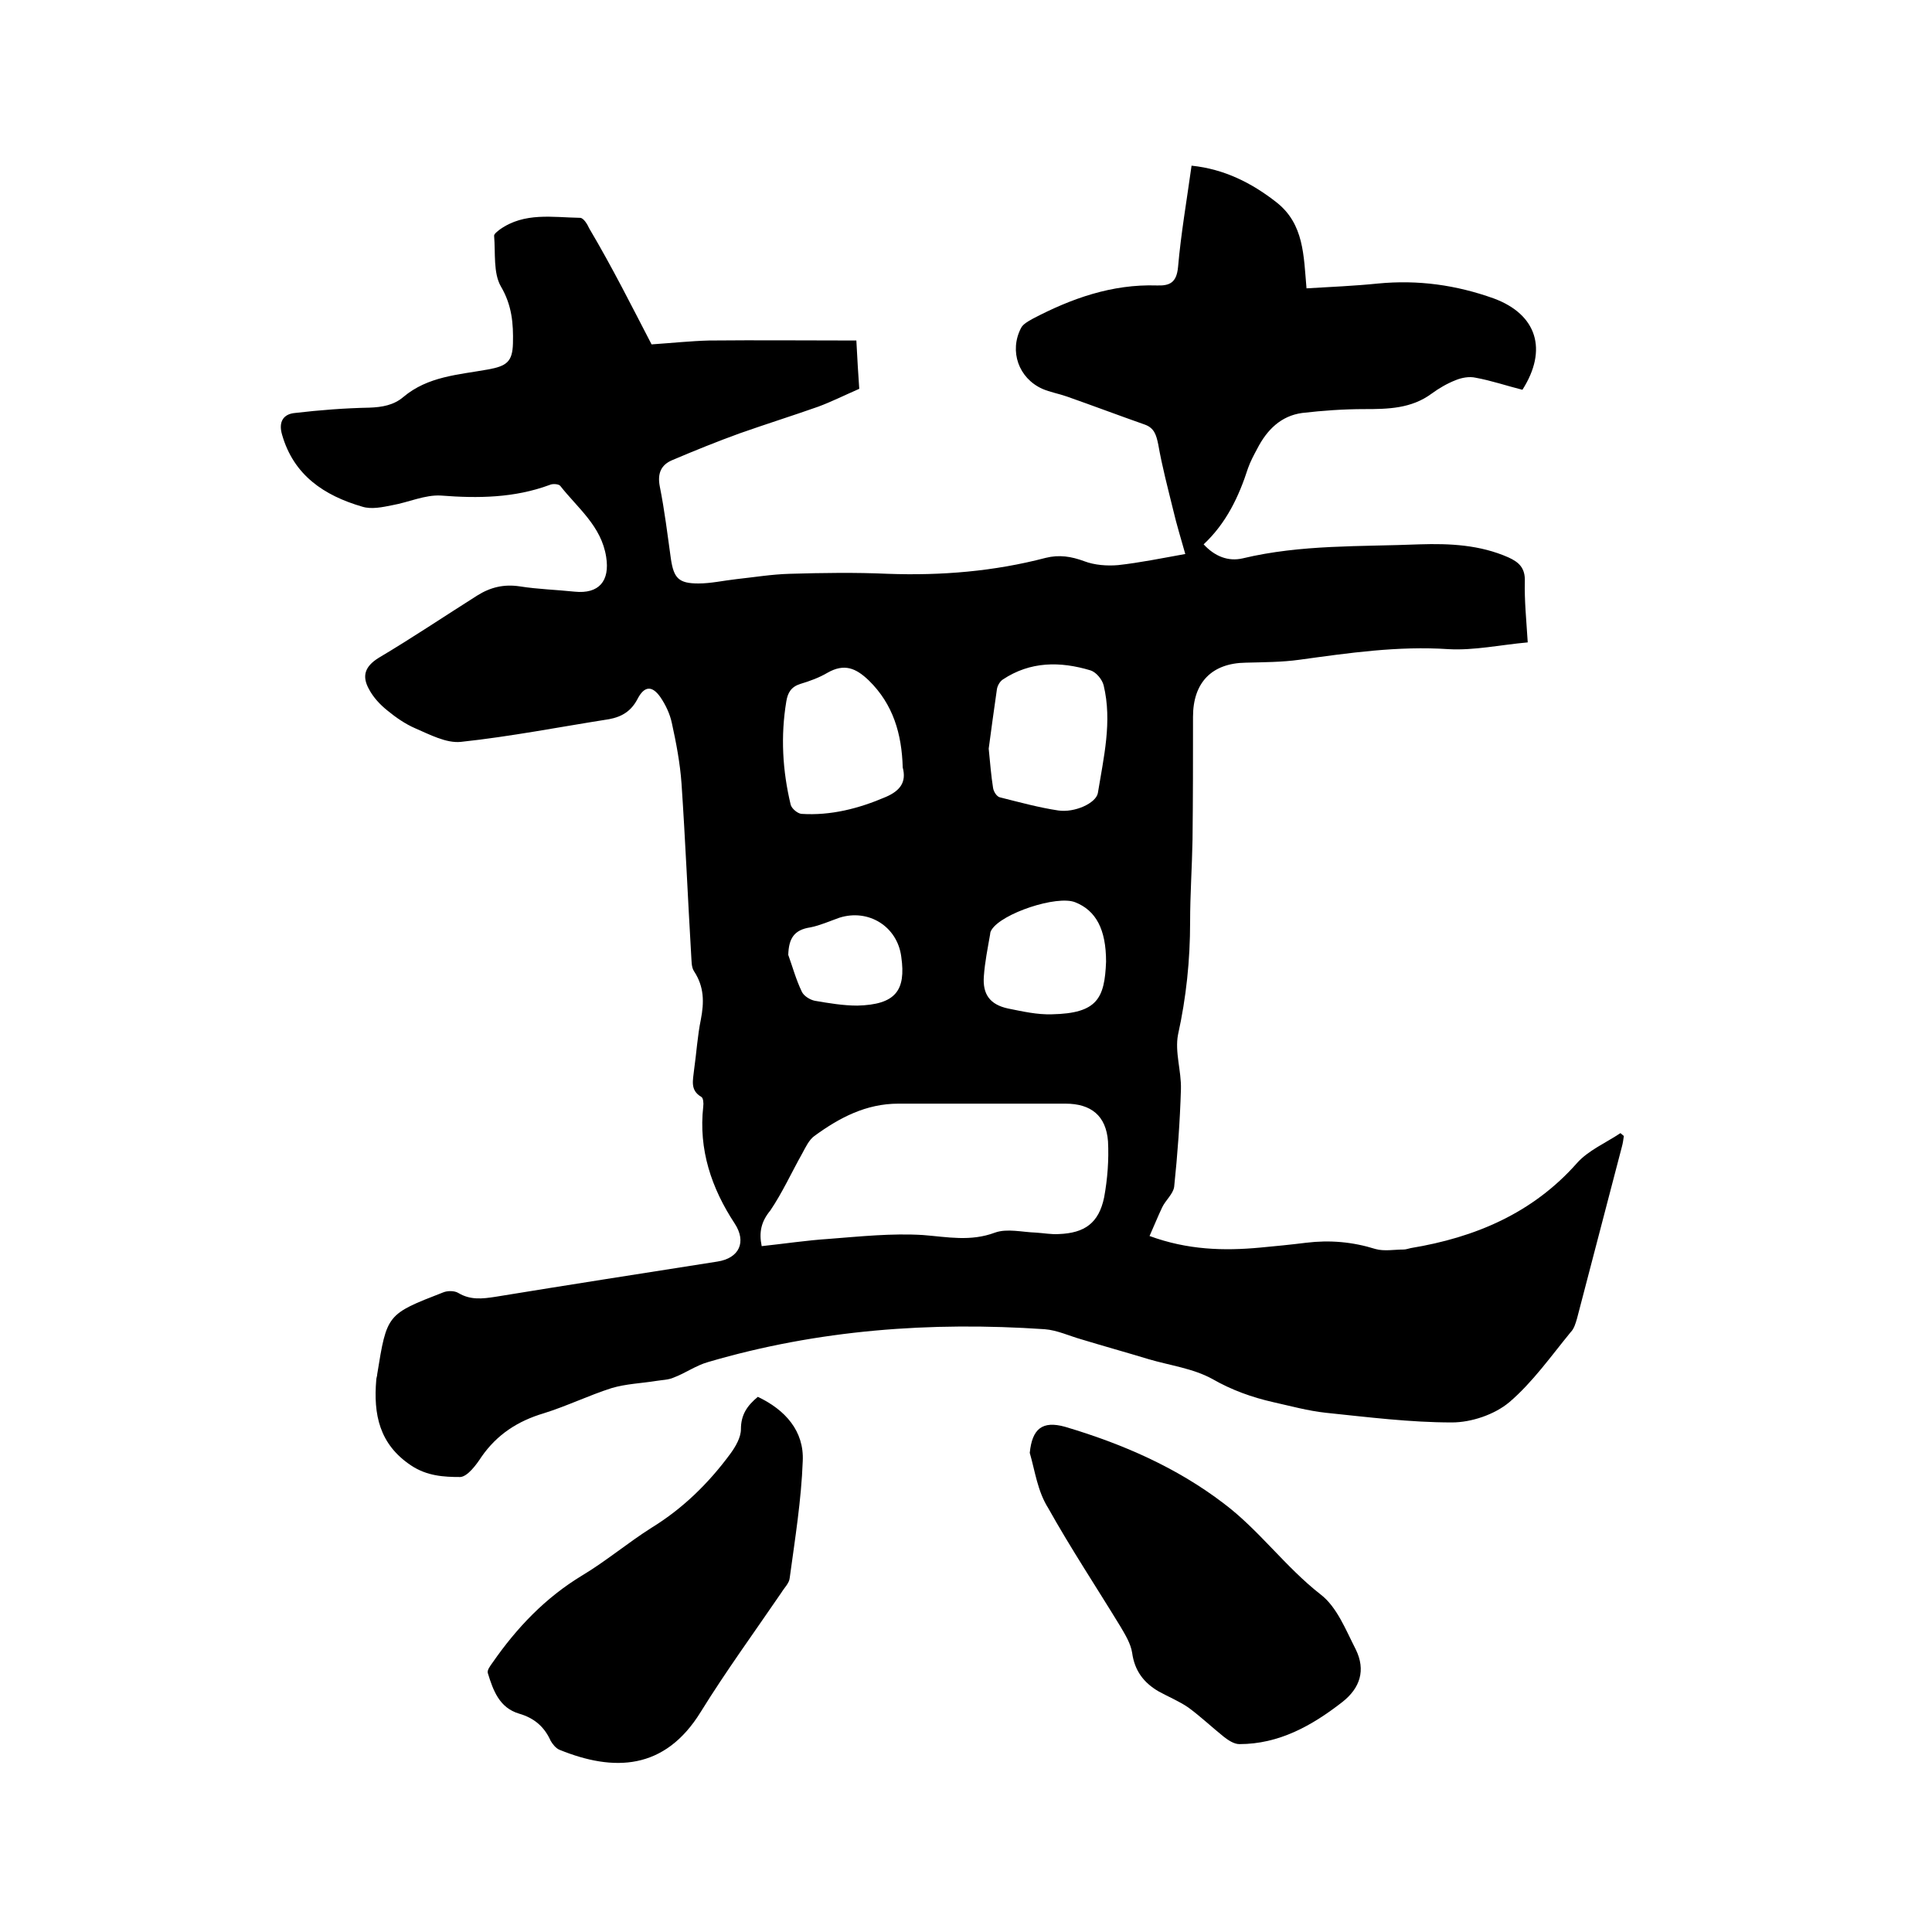
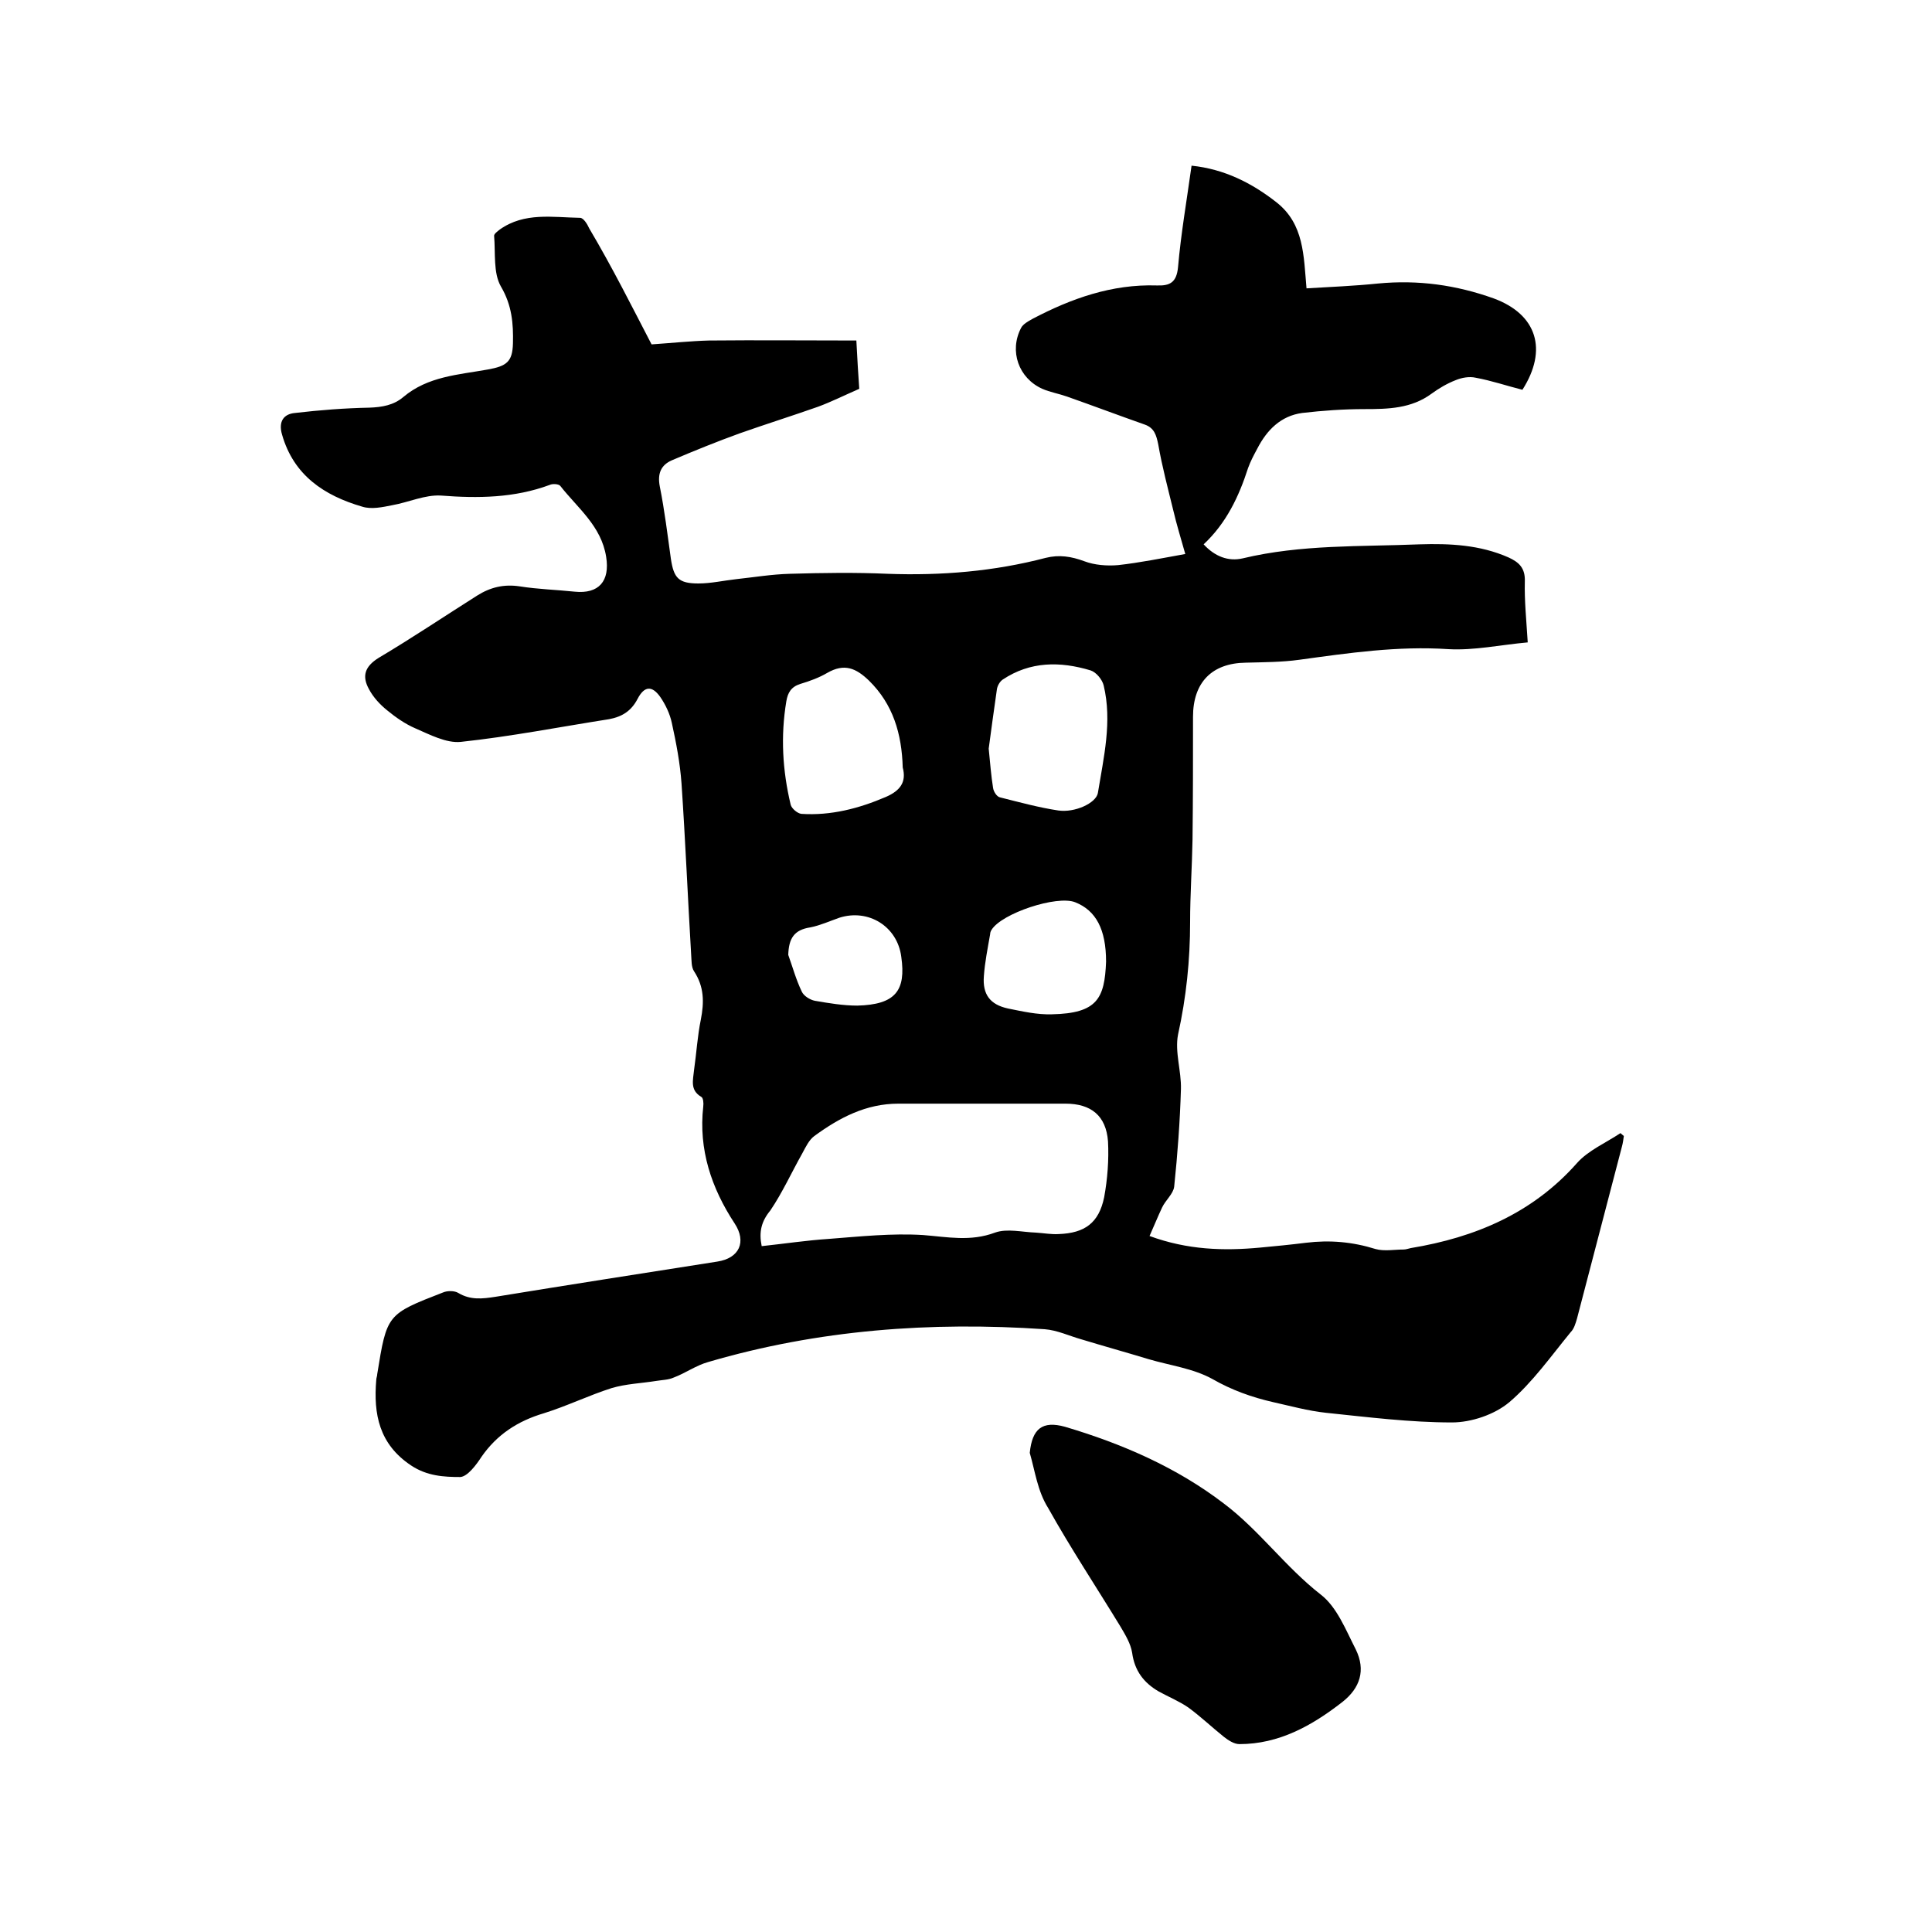
<svg xmlns="http://www.w3.org/2000/svg" enable-background="new 0 0 400 400" viewBox="0 0 400 400">
  <path d="m134.9 71.3c4.4-.3 8.1-.7 11.9-.8 10-.1 20.1 0 30.5 0 .2 3.8.4 7.3.6 10-3.2 1.4-5.8 2.7-8.5 3.7-5.4 1.9-10.8 3.6-16.2 5.5-4.7 1.7-9.4 3.6-14.1 5.6-2.3 1-3 2.8-2.5 5.4 1 5 1.6 10 2.3 15 .6 4 1.6 5.1 5.7 5.1 2.6 0 5.2-.6 7.9-.9 3.7-.4 7.3-1 11-1.1 6.8-.2 13.6-.3 20.3 0 11.1.4 22-.5 32.7-3.3 2.8-.7 5.3-.3 8 .7 2.1.8 4.7 1 7 .8 4.5-.5 8.9-1.4 13.9-2.3-.9-3.2-1.8-6.1-2.5-9.1-1.1-4.5-2.3-9-3.1-13.6-.4-1.9-.8-3.4-2.8-4.1-5.4-1.9-10.7-3.9-16.1-5.8-1.7-.6-3.5-.9-5.1-1.6-4.9-2.2-6.9-7.8-4.4-12.6.4-.8 1.5-1.4 2.4-1.9 8-4.2 16.4-7.2 25.7-6.9 2.7.1 4.1-.6 4.4-3.8.6-6.9 1.8-13.8 2.8-21 6.8.7 12.5 3.6 17.6 7.6 5.7 4.5 5.6 11 6.2 17.8 5-.3 9.9-.5 14.8-1 8.3-.8 16.2.3 24 3.1 8.9 3.3 11.2 10.6 5.9 18.9-3.2-.8-6.4-1.9-9.7-2.5-1.3-.3-2.9 0-4.1.5-1.8.7-3.5 1.7-5 2.8-4.2 3.1-9 3.2-13.9 3.2-4.3 0-8.6.3-12.9.8-4.4.6-7.3 3.5-9.3 7.4-.7 1.3-1.4 2.6-1.9 4-1.9 5.9-4.5 11.4-9.2 15.8 2.3 2.5 5.1 3.6 8.1 2.9 12.1-2.9 24.4-2.4 36.6-2.9 6.3-.2 12.5.1 18.4 2.7 2.2 1 3.5 2.2 3.4 5-.1 3.9.3 7.8.6 12.6-5.6.5-11.1 1.7-16.4 1.4-10.5-.7-20.7.8-30.9 2.2-3.6.5-7.4.5-11.1.6-7 .1-10.9 4.1-10.9 11.2 0 8.5 0 16.9-.1 25.4-.1 5.7-.5 11.4-.5 17.1 0 7.9-.8 15.6-2.5 23.3-.7 3.6.7 7.5.6 11.3-.2 6.7-.7 13.5-1.4 20.2-.2 1.5-1.8 2.8-2.5 4.3-.9 1.9-1.7 3.9-2.6 5.9 7.9 2.9 15.4 3.1 22.9 2.4 3.2-.3 6.3-.6 9.5-1 4.9-.6 9.6-.2 14.4 1.3 1.8.5 3.9.1 5.8.1.5 0 1-.2 1.5-.3 13.3-2.2 25.2-7.2 34.4-17.6 2.3-2.6 6-4.2 9-6.2.2.2.5.4.7.6-.1.7-.2 1.5-.4 2.2-3.1 11.9-6.2 23.7-9.3 35.6-.3 1-.6 2.1-1.3 2.8-4.1 5-7.9 10.4-12.7 14.5-3.1 2.6-7.9 4.2-11.9 4.2-8.7 0-17.4-1.1-26.1-2-3.7-.4-7.3-1.4-10.9-2.2-4.4-1-8.6-2.5-12.6-4.8-4-2.2-8.8-2.8-13.2-4.1-4.6-1.4-9.3-2.7-13.9-4.1-2.5-.7-5-1.9-7.6-2.1-23.6-1.6-46.9.1-69.7 6.8-2.5.7-4.7 2.3-7.1 3.2-1.1.5-2.4.5-3.6.7-3.1.5-6.3.6-9.3 1.5-4.7 1.5-9.2 3.7-14 5.2-5.4 1.6-9.7 4.4-12.9 9-1.1 1.7-2.9 4.1-4.4 4.2-3.4 0-6.9-.2-10.2-2.4-6.6-4.4-7.8-10.6-7.2-17.7 0-.4.2-.8.2-1.2 2-12.4 2-12.4 13.6-16.9.9-.4 2.4-.4 3.2.1 2.5 1.5 5 1.2 7.6.8 15.3-2.5 30.7-4.9 46-7.3 4.6-.7 6.1-4.1 3.6-7.9-4.8-7.3-7.5-15.3-6.5-24.2.1-.7 0-1.8-.4-2-2.4-1.4-1.7-3.5-1.5-5.6.5-3.5.7-7 1.4-10.4.7-3.6.7-6.8-1.4-10-.6-.9-.5-2.2-.6-3.4-.7-11.8-1.2-23.7-2-35.5-.3-4.2-1.1-8.4-2-12.5-.4-1.9-1.3-3.8-2.4-5.4-1.7-2.4-3.3-2.3-4.7.4-1.3 2.5-3.2 3.7-5.9 4.2-10.2 1.6-20.4 3.6-30.7 4.7-3 .3-6.4-1.5-9.4-2.8-2.1-.9-4.1-2.3-5.8-3.7-1.5-1.2-2.9-2.7-3.8-4.4-1.5-2.7-.9-4.7 2-6.5 6.9-4.1 13.6-8.6 20.4-12.9 2.7-1.7 5.5-2.4 8.8-1.9 3.8.6 7.6.7 11.4 1.1 5 .5 7.3-2.2 6.5-7.2-1-6.4-5.9-10.1-9.5-14.7-.3-.4-1.6-.5-2.2-.2-7.3 2.7-14.8 2.8-22.5 2.2-3.3-.2-6.7 1.4-10.1 2-2 .4-4.3.9-6.2.3-7.9-2.3-14.2-6.5-16.6-14.9-.8-2.7.3-4.3 2.7-4.5 5.1-.6 10.3-1 15.4-1.1 2.6-.1 5-.5 7-2.2 5.1-4.3 11.4-4.6 17.5-5.7 3.9-.7 5.1-1.6 5.2-5.4.1-4.1-.2-7.9-2.5-11.8-1.6-2.8-1.1-6.9-1.4-10.5 0-.4.7-.9 1.2-1.3 5.1-3.6 10.9-2.5 16.6-2.4.7 0 1.5 1.3 1.9 2.2 4.8 8.1 8.9 16.3 12.9 24zm22.8 186.7c4.7-.5 9.3-1.2 13.9-1.5 6.5-.5 13-1.2 19.5-.8 5.1.4 9.8 1.4 14.9-.5 2.5-.9 5.6-.1 8.5 0 1.6.1 3.2.4 4.7.3 5.4-.2 8.3-2.3 9.4-7.6.7-3.8 1-7.8.8-11.6-.4-5.3-3.5-7.8-8.8-7.8-11.5 0-23 0-34.6 0-6.7 0-12.2 2.9-17.4 6.7-1.1.8-1.8 2.3-2.5 3.6-2.2 3.9-4.1 8.1-6.6 11.8-1.9 2.3-2.4 4.5-1.8 7.4zm47-103c.3 3 .5 5.6.9 8.1.1.8.8 1.9 1.5 2 4 1 8 2.1 12 2.7 3.4.5 7.8-1.5 8.2-3.6 1.2-7.4 3-14.8 1.2-22.3-.3-1.2-1.5-2.7-2.7-3.1-6.3-1.9-12.5-1.9-18.2 1.9-.6.4-1.1 1.3-1.2 2-.6 4.2-1.2 8.5-1.7 12.3zm-17.8 3.9c-.2-7-2-13.1-7-18-2.7-2.6-5.1-3.6-8.6-1.6-1.7 1-3.6 1.7-5.6 2.3-1.9.6-2.6 1.8-2.9 3.6-1.2 7.2-.8 14.3.9 21.4.2.8 1.4 1.8 2.2 1.9 6.1.4 11.9-1.1 17.5-3.5 3-1.3 4.3-3.1 3.5-6.1zm42.1 40.2c0-6.7-2.1-10.6-6.4-12.3-3.8-1.5-15.2 2.3-17.3 5.7-.2.3-.3.6-.3.9-.5 2.9-1.1 5.8-1.3 8.7-.3 3.8 1.3 5.9 5 6.7 3 .6 6 1.3 9.1 1.2 9.4-.2 10.9-3.3 11.2-10.9zm-65.8-1.4c.9 2.5 1.6 5.1 2.8 7.6.4.9 1.7 1.7 2.7 1.9 2.9.5 5.9 1 8.8 1 7.9-.2 10.1-3.1 9.1-10.1-.8-6.3-6.8-10-12.8-8.1-2 .7-4 1.6-6 2-3.4.5-4.5 2.3-4.6 5.7z" />
-   <path d="m156.9 289.2c5.7 2.7 9.6 7.1 9.3 13.3-.3 8.1-1.6 16.1-2.7 24.2-.1 1.1-1.1 2-1.7 3-5.6 8.2-11.5 16.3-16.7 24.7-7.5 12.2-18.1 12.4-29.2 7.9-.8-.3-1.5-1.2-1.9-1.9-1.3-2.9-3.4-4.7-6.5-5.6-4.1-1.2-5.4-4.8-6.5-8.4-.2-.6.5-1.5 1-2.2 5-7.2 10.9-13.4 18.5-18 5-3 9.5-6.8 14.4-9.9 6.5-4 11.8-9.2 16.3-15.3 1.1-1.5 2.2-3.4 2.2-5.1 0-2.9 1.2-4.8 3.5-6.7z" />
  <path d="m213.2 300.8c.5-5 2.6-6.7 7.3-5.4 11.8 3.5 23.1 8.4 32.9 15.9 7.3 5.5 12.7 13.1 20 18.8 3.4 2.6 5.2 7.3 7.3 11.4 2.1 4.3.9 8-2.8 10.9-6.3 4.9-13.1 8.7-21.3 8.7-1.1 0-2.3-.8-3.2-1.5-2.5-2-4.8-4.2-7.4-6.1-1.9-1.3-4.1-2.2-6.1-3.3-3.1-1.8-5-4.3-5.5-8-.3-1.9-1.4-3.7-2.4-5.4-5-8.2-10.3-16.2-15-24.6-2.2-3.5-2.7-7.6-3.8-11.4z" />
</svg>